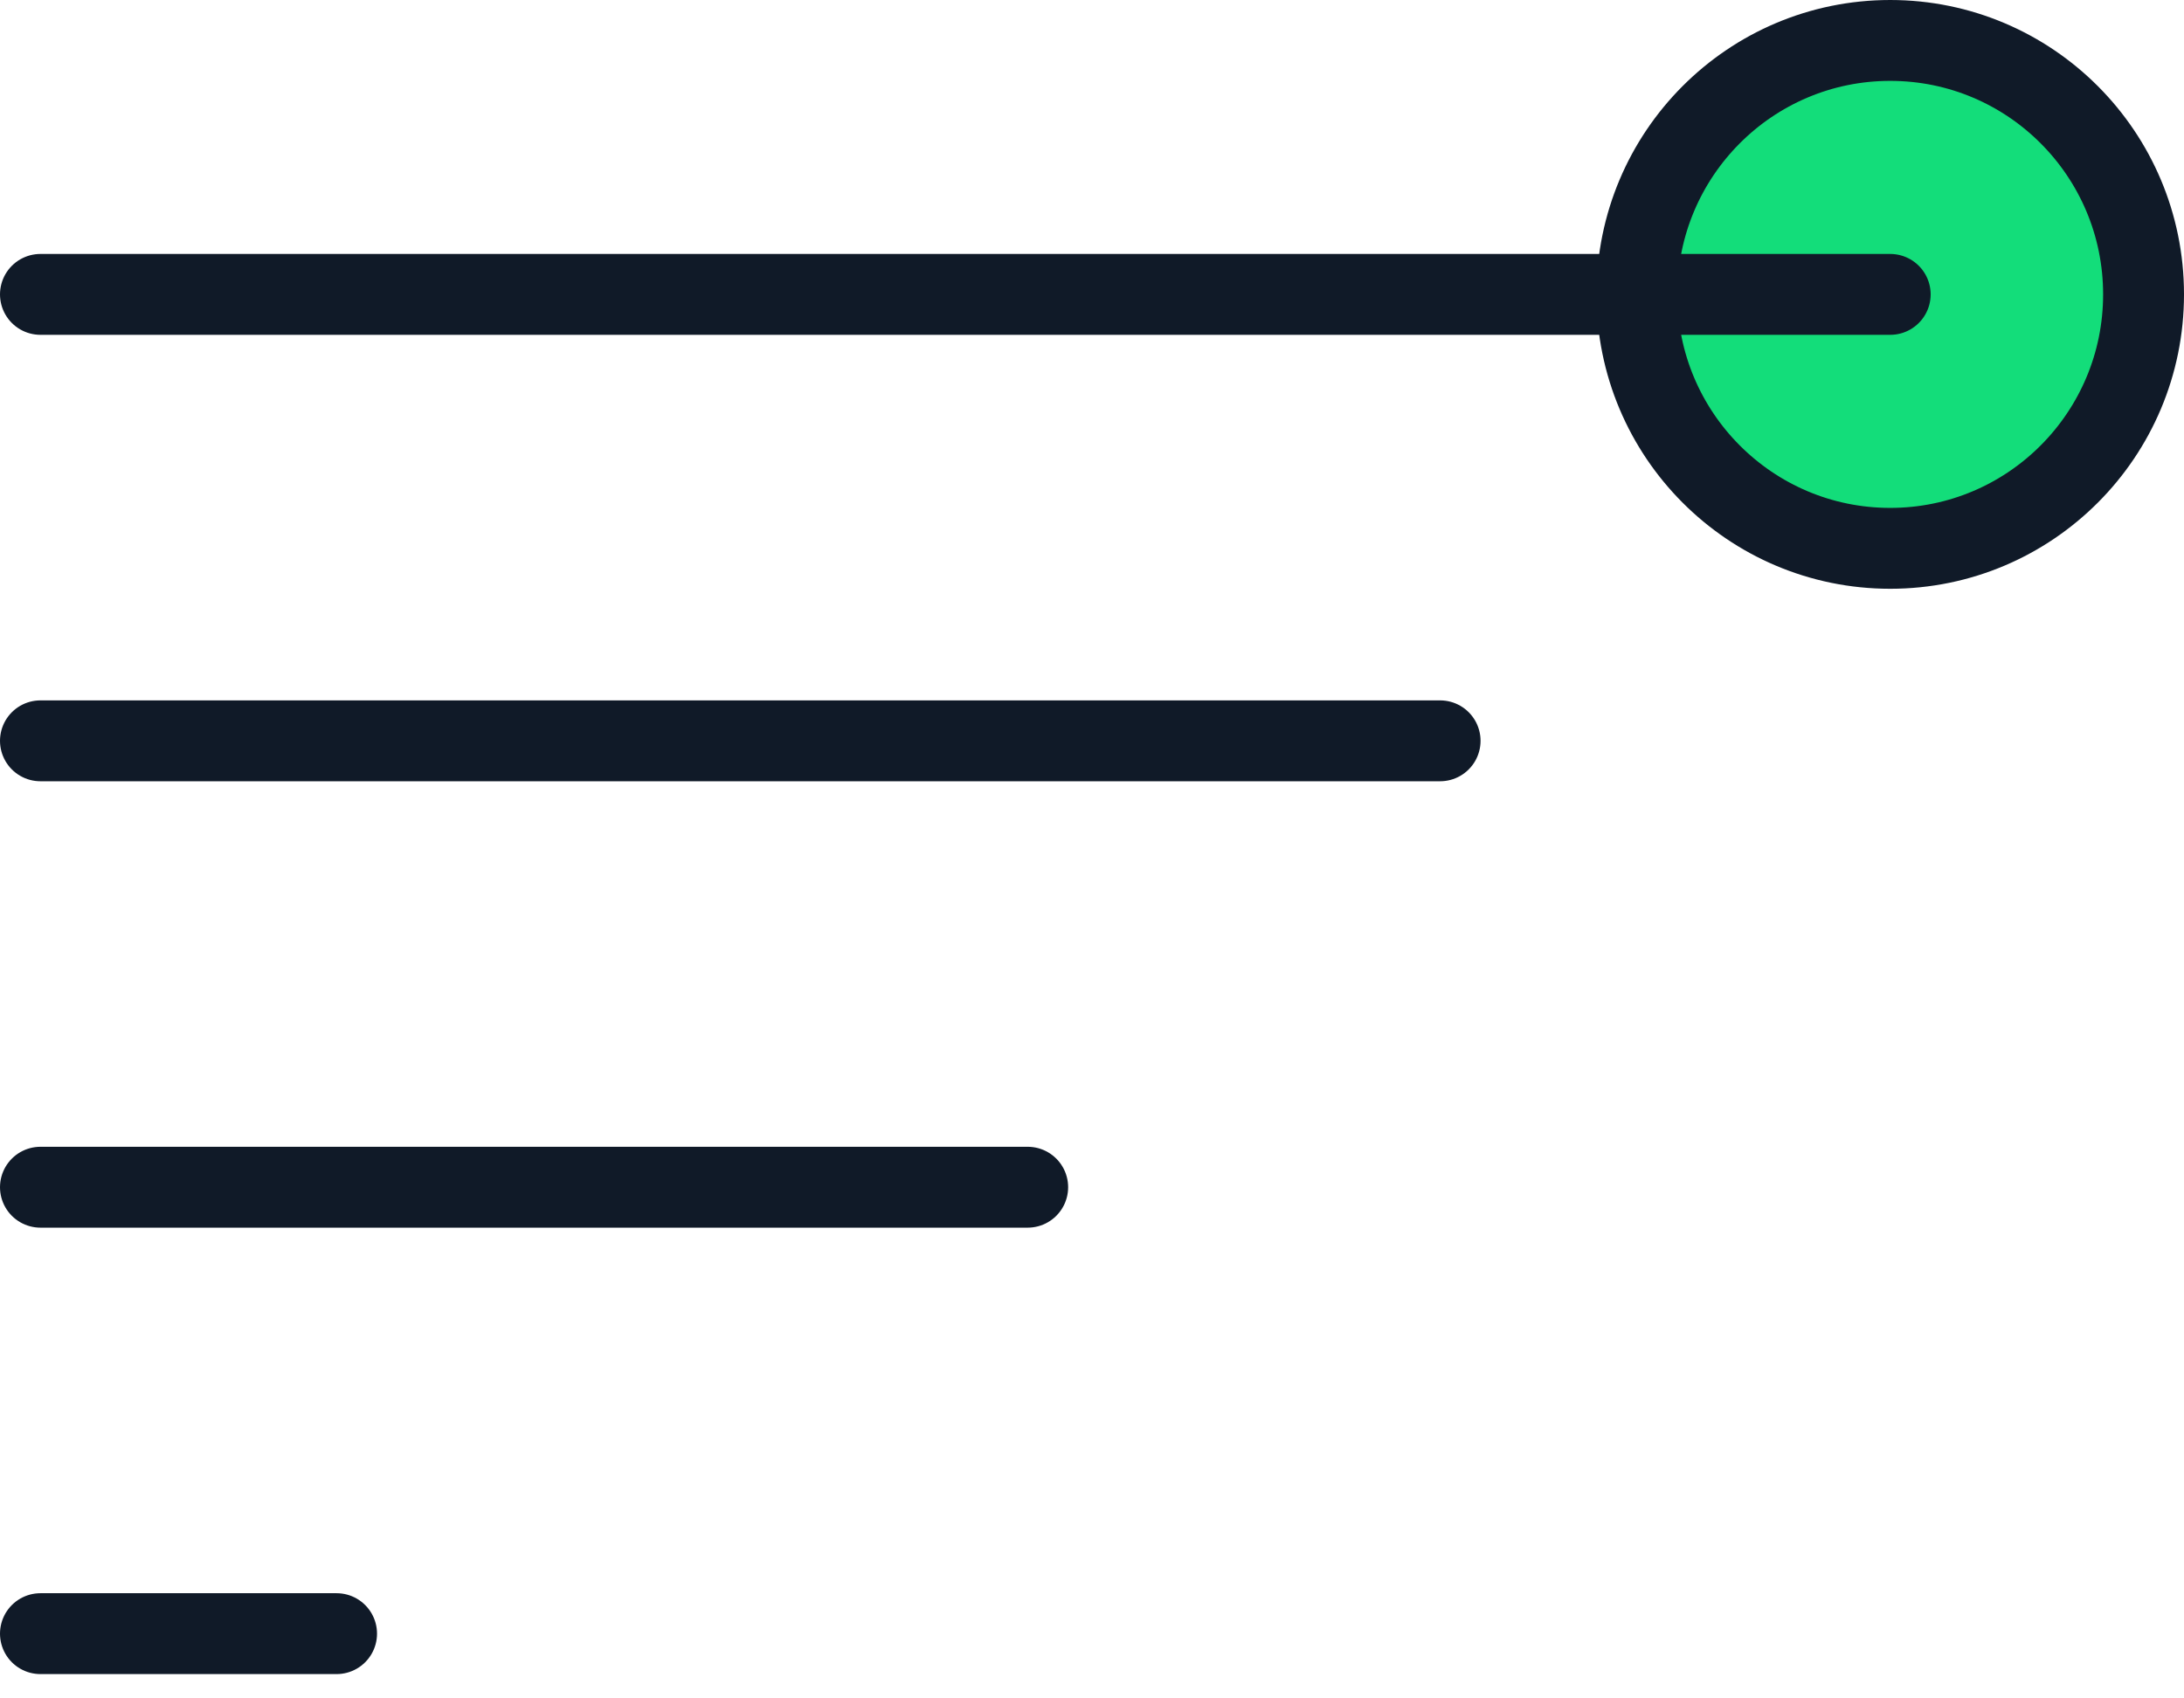
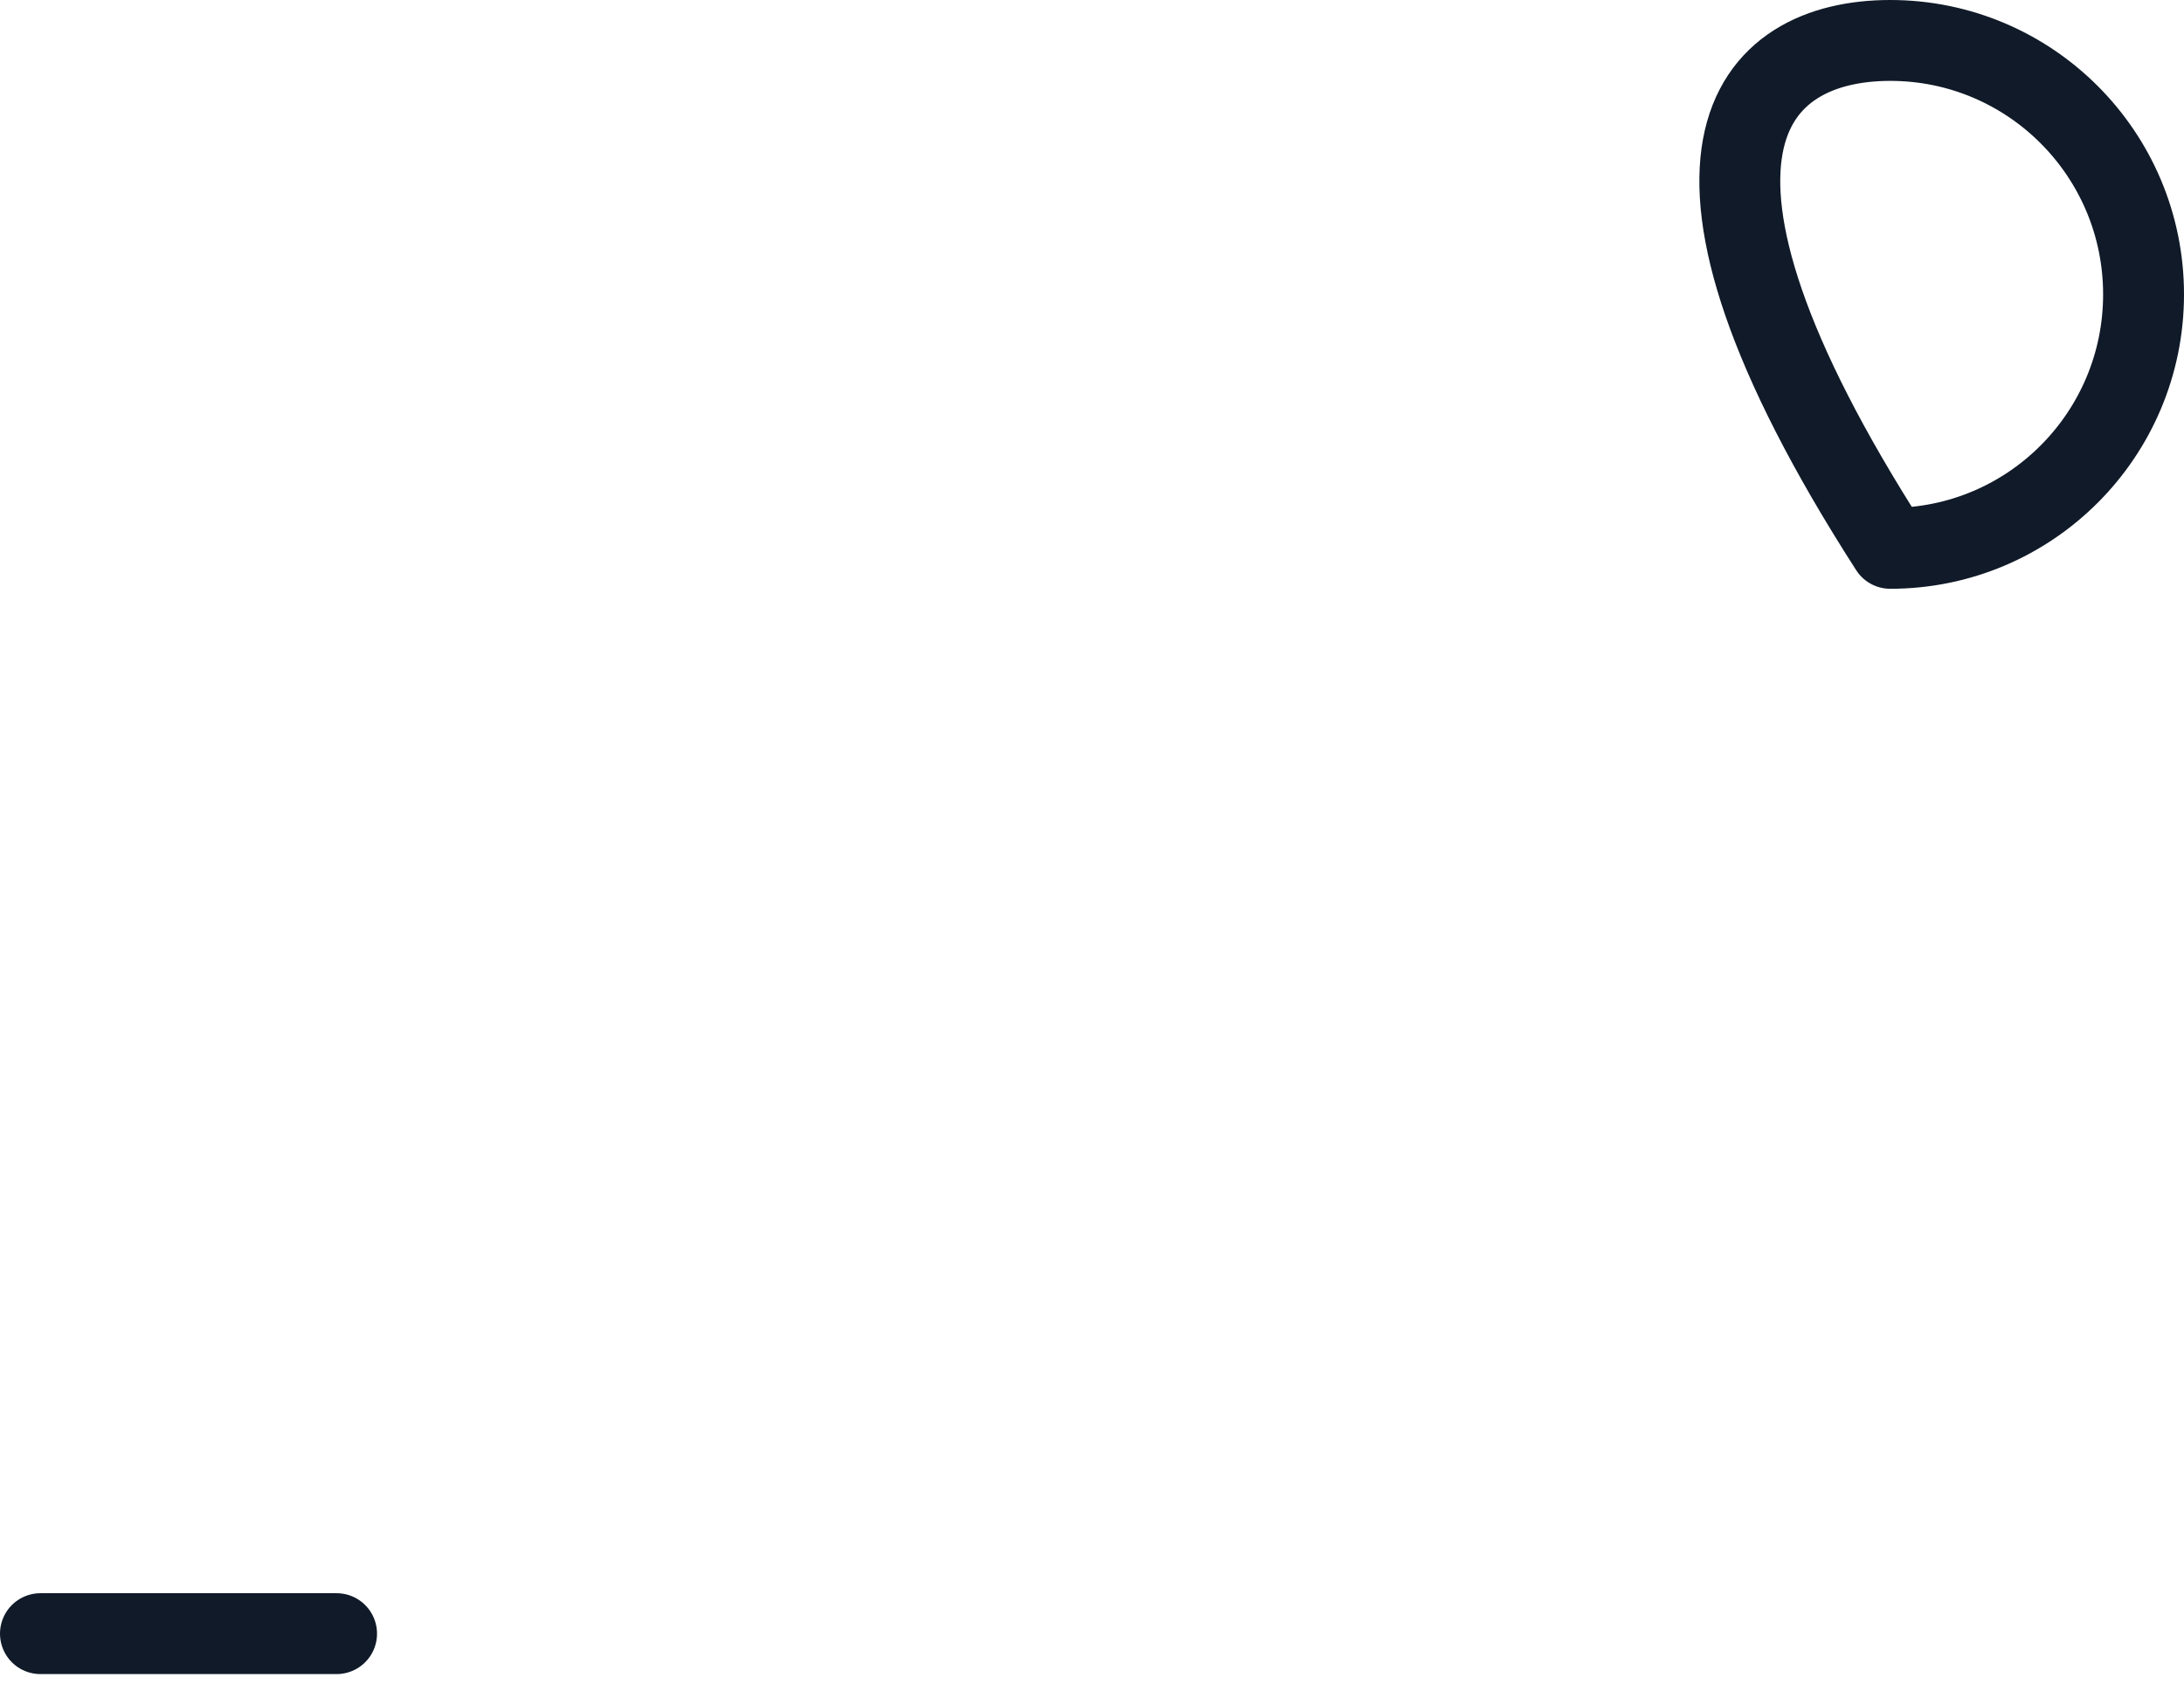
<svg xmlns="http://www.w3.org/2000/svg" width="54px" height="42px" viewBox="0 0 54 42" version="1.1">
  <title>Group 23</title>
  <g id="Design" stroke="none" stroke-width="1" fill="none" fill-rule="evenodd">
    <g id="Use-Cases_Revenue-Operations" transform="translate(-671, -1563)">
      <g id="Group-4" transform="translate(35, 1168)">
        <g id="Group" transform="translate(637, 396)">
          <g id="Group-21" transform="translate(0, 0)">
-             <path d="M52,6.28 C52,9.748 49.195,12.56 45.736,12.56 C42.276,12.56 39.473,9.748 39.473,6.28 C39.473,2.812 42.276,0 45.736,0 C49.195,0 52,2.812 52,6.28" id="Fill-1" fill="#13DD7A" />
-             <path d="M52,6.28 C52,9.748 49.195,12.56 45.736,12.56 C42.276,12.56 39.473,9.748 39.473,6.28 C39.473,2.812 42.276,0 45.736,0 C49.195,0 52,2.812 52,6.28 Z" id="Stroke-3" stroke="#101A28" stroke-width="2" stroke-linecap="round" stroke-linejoin="round" />
+             <path d="M52,6.28 C52,9.748 49.195,12.56 45.736,12.56 C39.473,2.812 42.276,0 45.736,0 C49.195,0 52,2.812 52,6.28 Z" id="Stroke-3" stroke="#101A28" stroke-width="2" stroke-linecap="round" stroke-linejoin="round" />
            <g id="Group-8" transform="translate(0, 38.797)">
-               <line x1="0" y1="0.602" x2="7.322" y2="0.602" id="Fill-5" fill="#13DD7A" />
              <line x1="0" y1="0.602" x2="7.322" y2="0.602" id="Stroke-7" stroke="#101A28" stroke-width="2" stroke-linecap="round" stroke-linejoin="round" />
            </g>
            <g id="Group-12" transform="translate(0, 27.757)">
              <line x1="0" y1="0.602" x2="24.41" y2="0.602" id="Fill-9" fill="#13DD7A" />
-               <line x1="0" y1="0.602" x2="24.41" y2="0.602" id="Stroke-11" stroke="#101A28" stroke-width="2" stroke-linecap="round" stroke-linejoin="round" />
            </g>
            <g id="Group-16" transform="translate(0, 16.718)">
              <line x1="0" y1="0.602" x2="34.607" y2="0.602" id="Fill-13" fill="#13DD7A" />
-               <line x1="0" y1="0.602" x2="34.607" y2="0.602" id="Stroke-15" stroke="#101A28" stroke-width="2" stroke-linecap="round" stroke-linejoin="round" />
            </g>
            <g id="Group-20" transform="translate(0, 5.678)">
              <line x1="0" y1="0.602" x2="45.736" y2="0.602" id="Fill-17" fill="#13DD7A" />
-               <line x1="0" y1="0.602" x2="45.736" y2="0.602" id="Stroke-19" stroke="#101A28" stroke-width="2" stroke-linecap="round" stroke-linejoin="round" />
            </g>
          </g>
        </g>
      </g>
    </g>
  </g>
</svg>